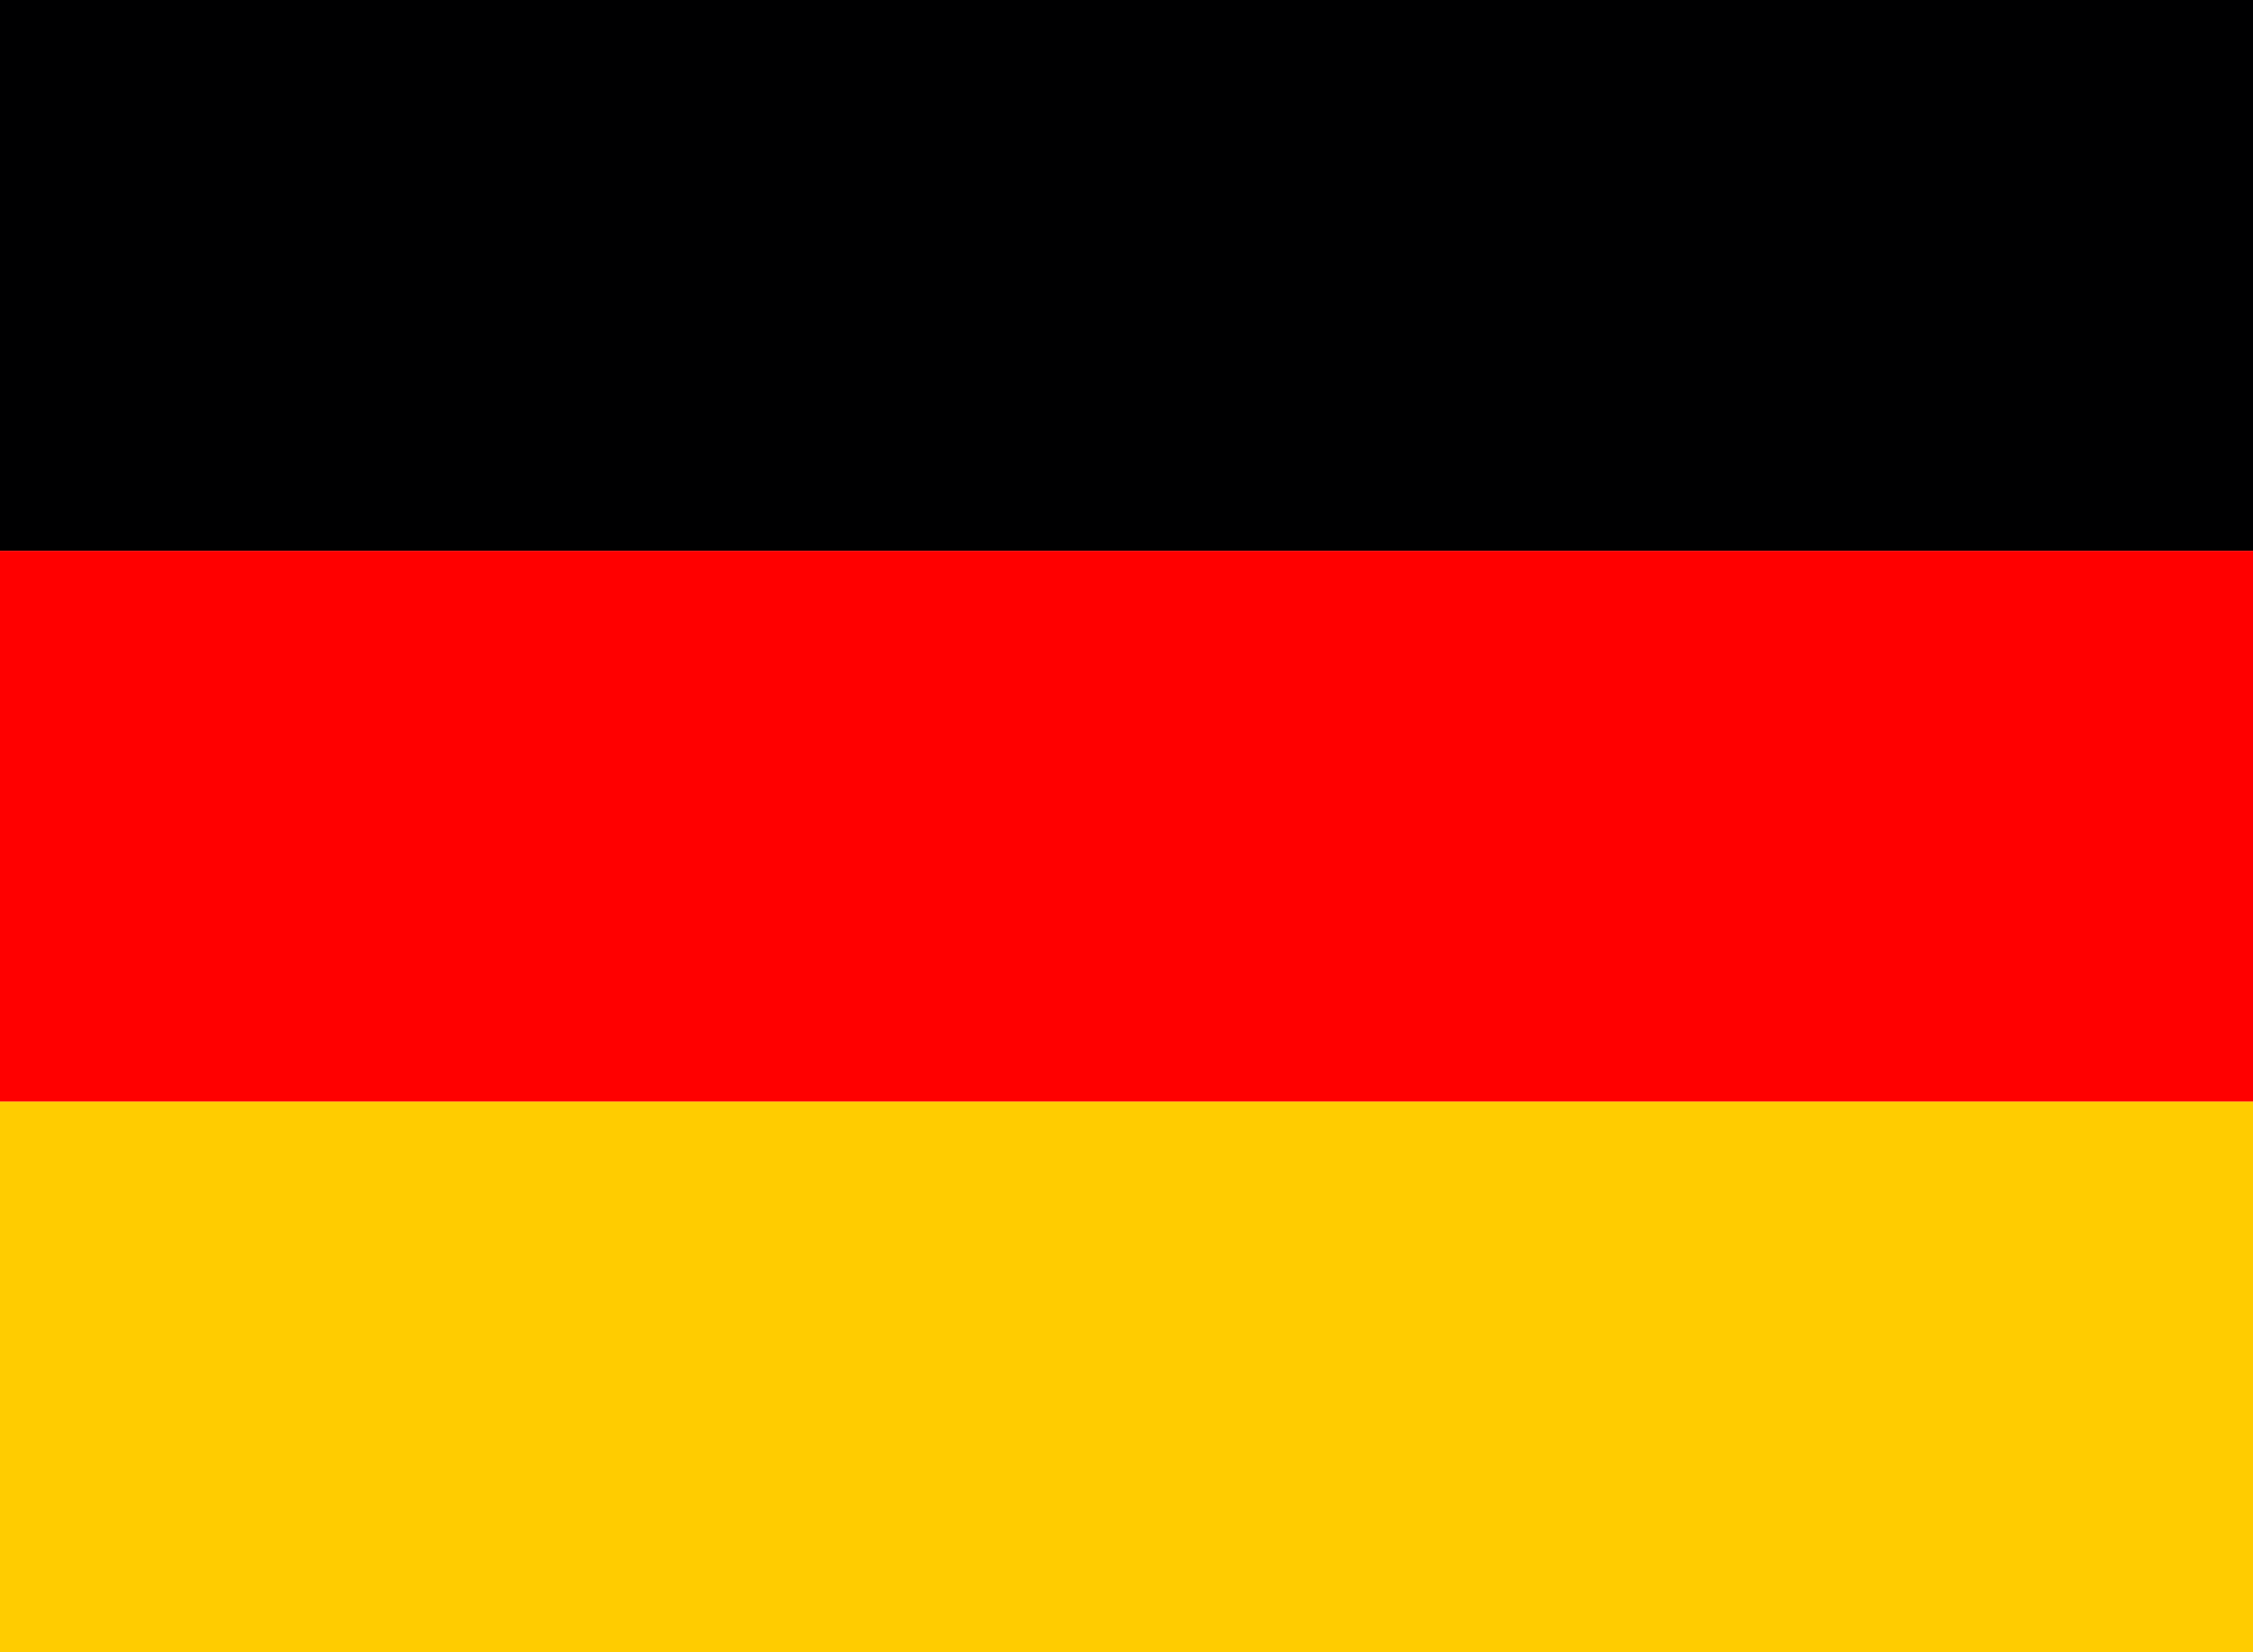
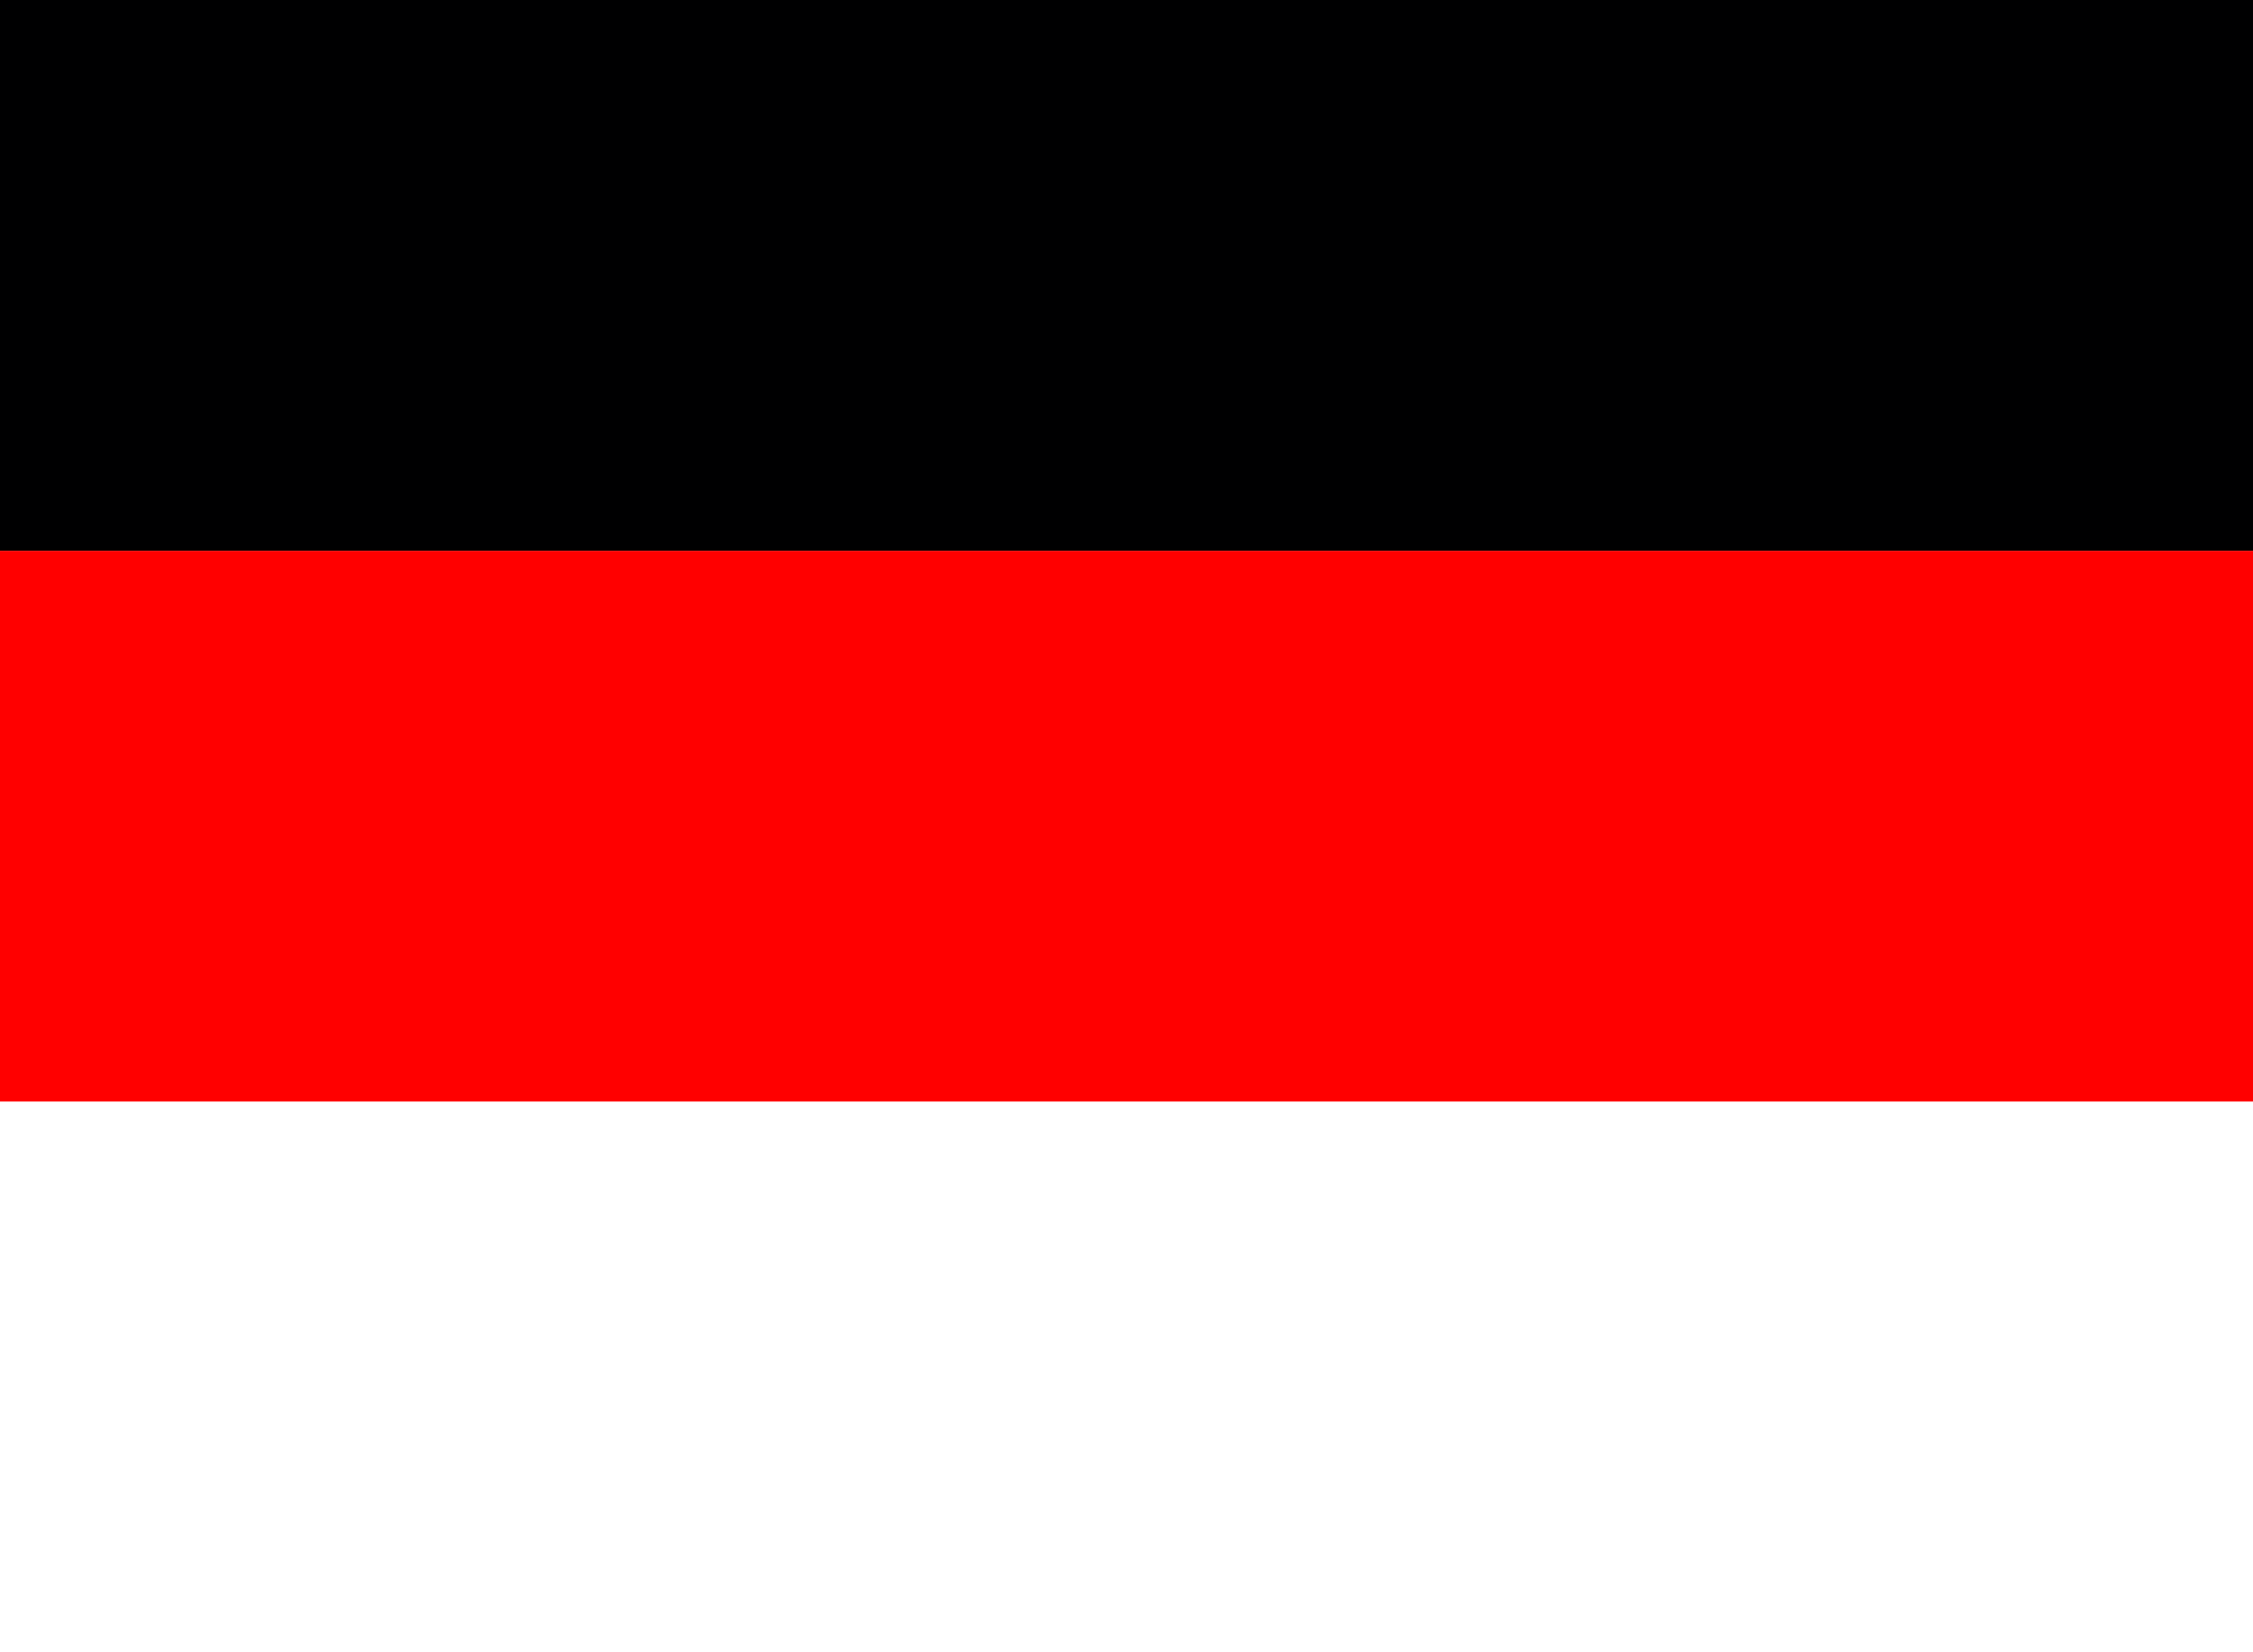
<svg xmlns="http://www.w3.org/2000/svg" width="45" height="33" xml:space="preserve" overflow="hidden">
  <g>
-     <path d="M0 22 44 22 44 33 0 33Z" fill="#FFCC00" transform="scale(1.023 1)" />
    <path d="M0 0 44 0 44 11 0 11Z" fill="#000001" transform="scale(1.023 1)" />
    <path d="M0 11 44 11 44 22 0 22Z" fill="#FF0000" transform="scale(1.023 1)" />
  </g>
</svg>